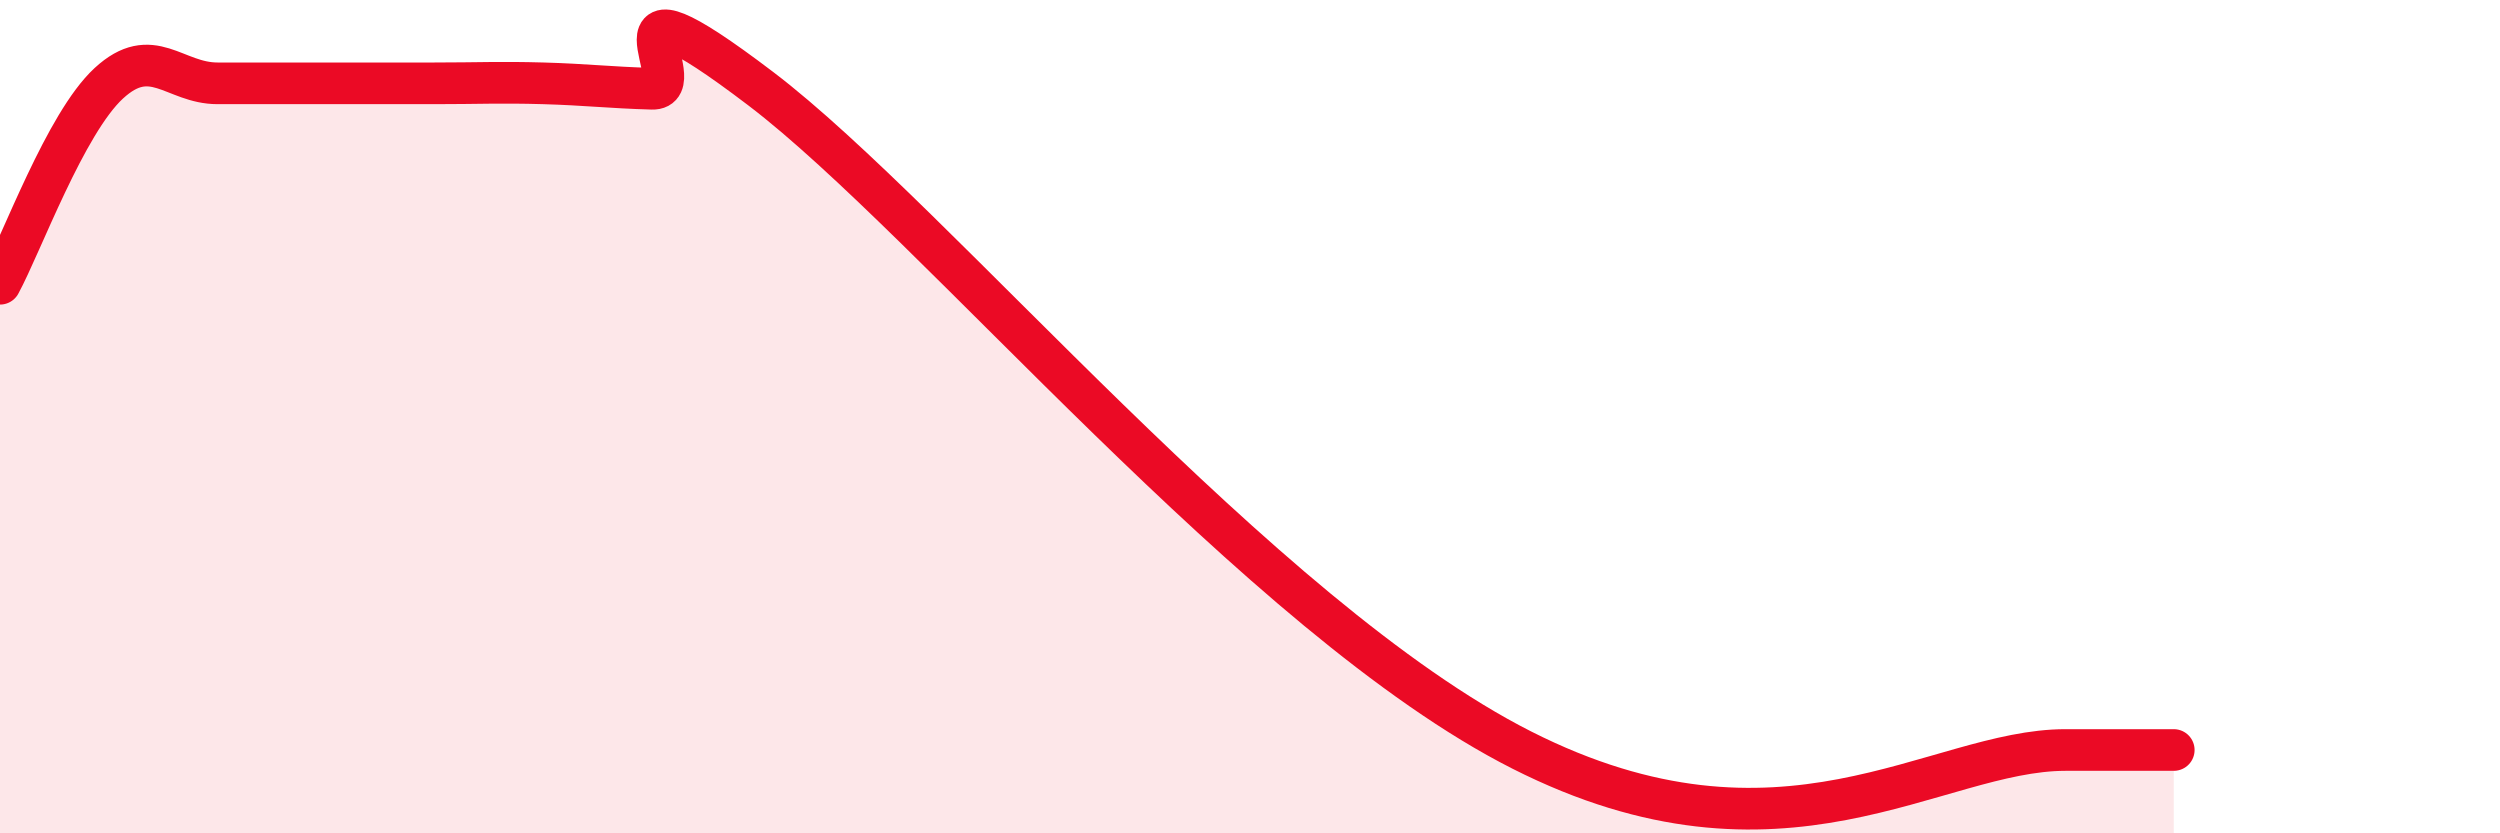
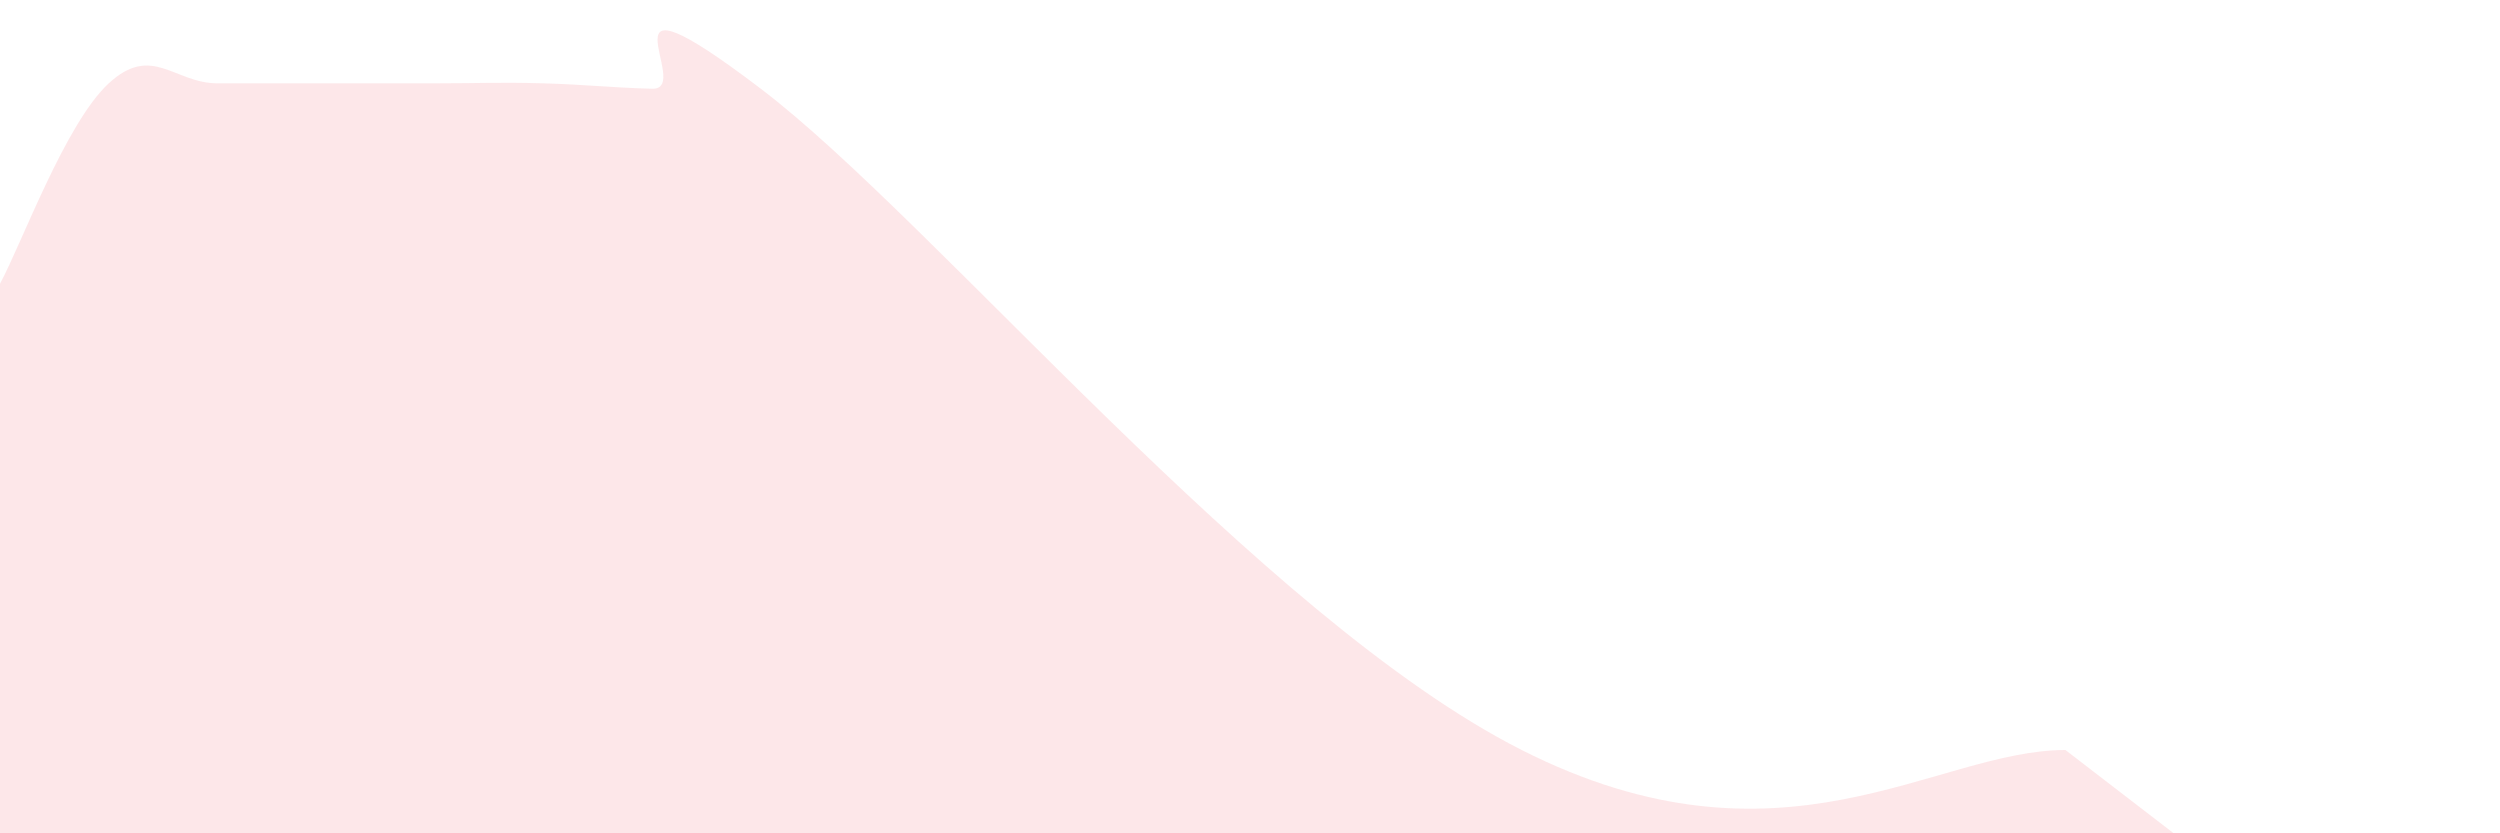
<svg xmlns="http://www.w3.org/2000/svg" width="60" height="20" viewBox="0 0 60 20">
-   <path d="M 0,6.81 C 0.52,5.85 1.57,2.96 2.61,2 C 3.65,1.04 4.18,2 5.22,2 C 6.26,2 6.79,2 7.83,2 C 8.87,2 9.39,2 10.43,2 C 11.47,2 12,1.97 13.04,2 C 14.08,2.03 14.61,2.1 15.65,2.13 C 16.69,2.16 14.09,-1.04 18.26,2.13 C 22.43,5.3 30.26,14.83 36.52,18 C 42.78,21.17 46.44,18 49.57,18 C 52.7,18 51.65,18 52.17,18L52.17 20L0 20Z" fill="#EB0A25" opacity="0.1" stroke-linecap="round" stroke-linejoin="round" />
-   <path d="M 0,6.81 C 0.52,5.85 1.57,2.96 2.61,2 C 3.65,1.04 4.18,2 5.22,2 C 6.26,2 6.79,2 7.83,2 C 8.87,2 9.39,2 10.43,2 C 11.47,2 12,1.97 13.04,2 C 14.08,2.03 14.61,2.1 15.65,2.13 C 16.69,2.16 14.09,-1.04 18.26,2.13 C 22.43,5.3 30.26,14.83 36.52,18 C 42.78,21.17 46.44,18 49.57,18 C 52.7,18 51.65,18 52.17,18" stroke="#EB0A25" stroke-width="1" fill="none" stroke-linecap="round" stroke-linejoin="round" />
+   <path d="M 0,6.81 C 0.52,5.85 1.57,2.96 2.61,2 C 3.65,1.04 4.18,2 5.22,2 C 6.26,2 6.79,2 7.83,2 C 8.87,2 9.39,2 10.43,2 C 11.47,2 12,1.97 13.04,2 C 14.08,2.03 14.61,2.1 15.65,2.13 C 16.69,2.16 14.09,-1.04 18.26,2.13 C 22.43,5.3 30.26,14.83 36.52,18 C 42.78,21.17 46.44,18 49.57,18 L52.17 20L0 20Z" fill="#EB0A25" opacity="0.1" stroke-linecap="round" stroke-linejoin="round" />
</svg>